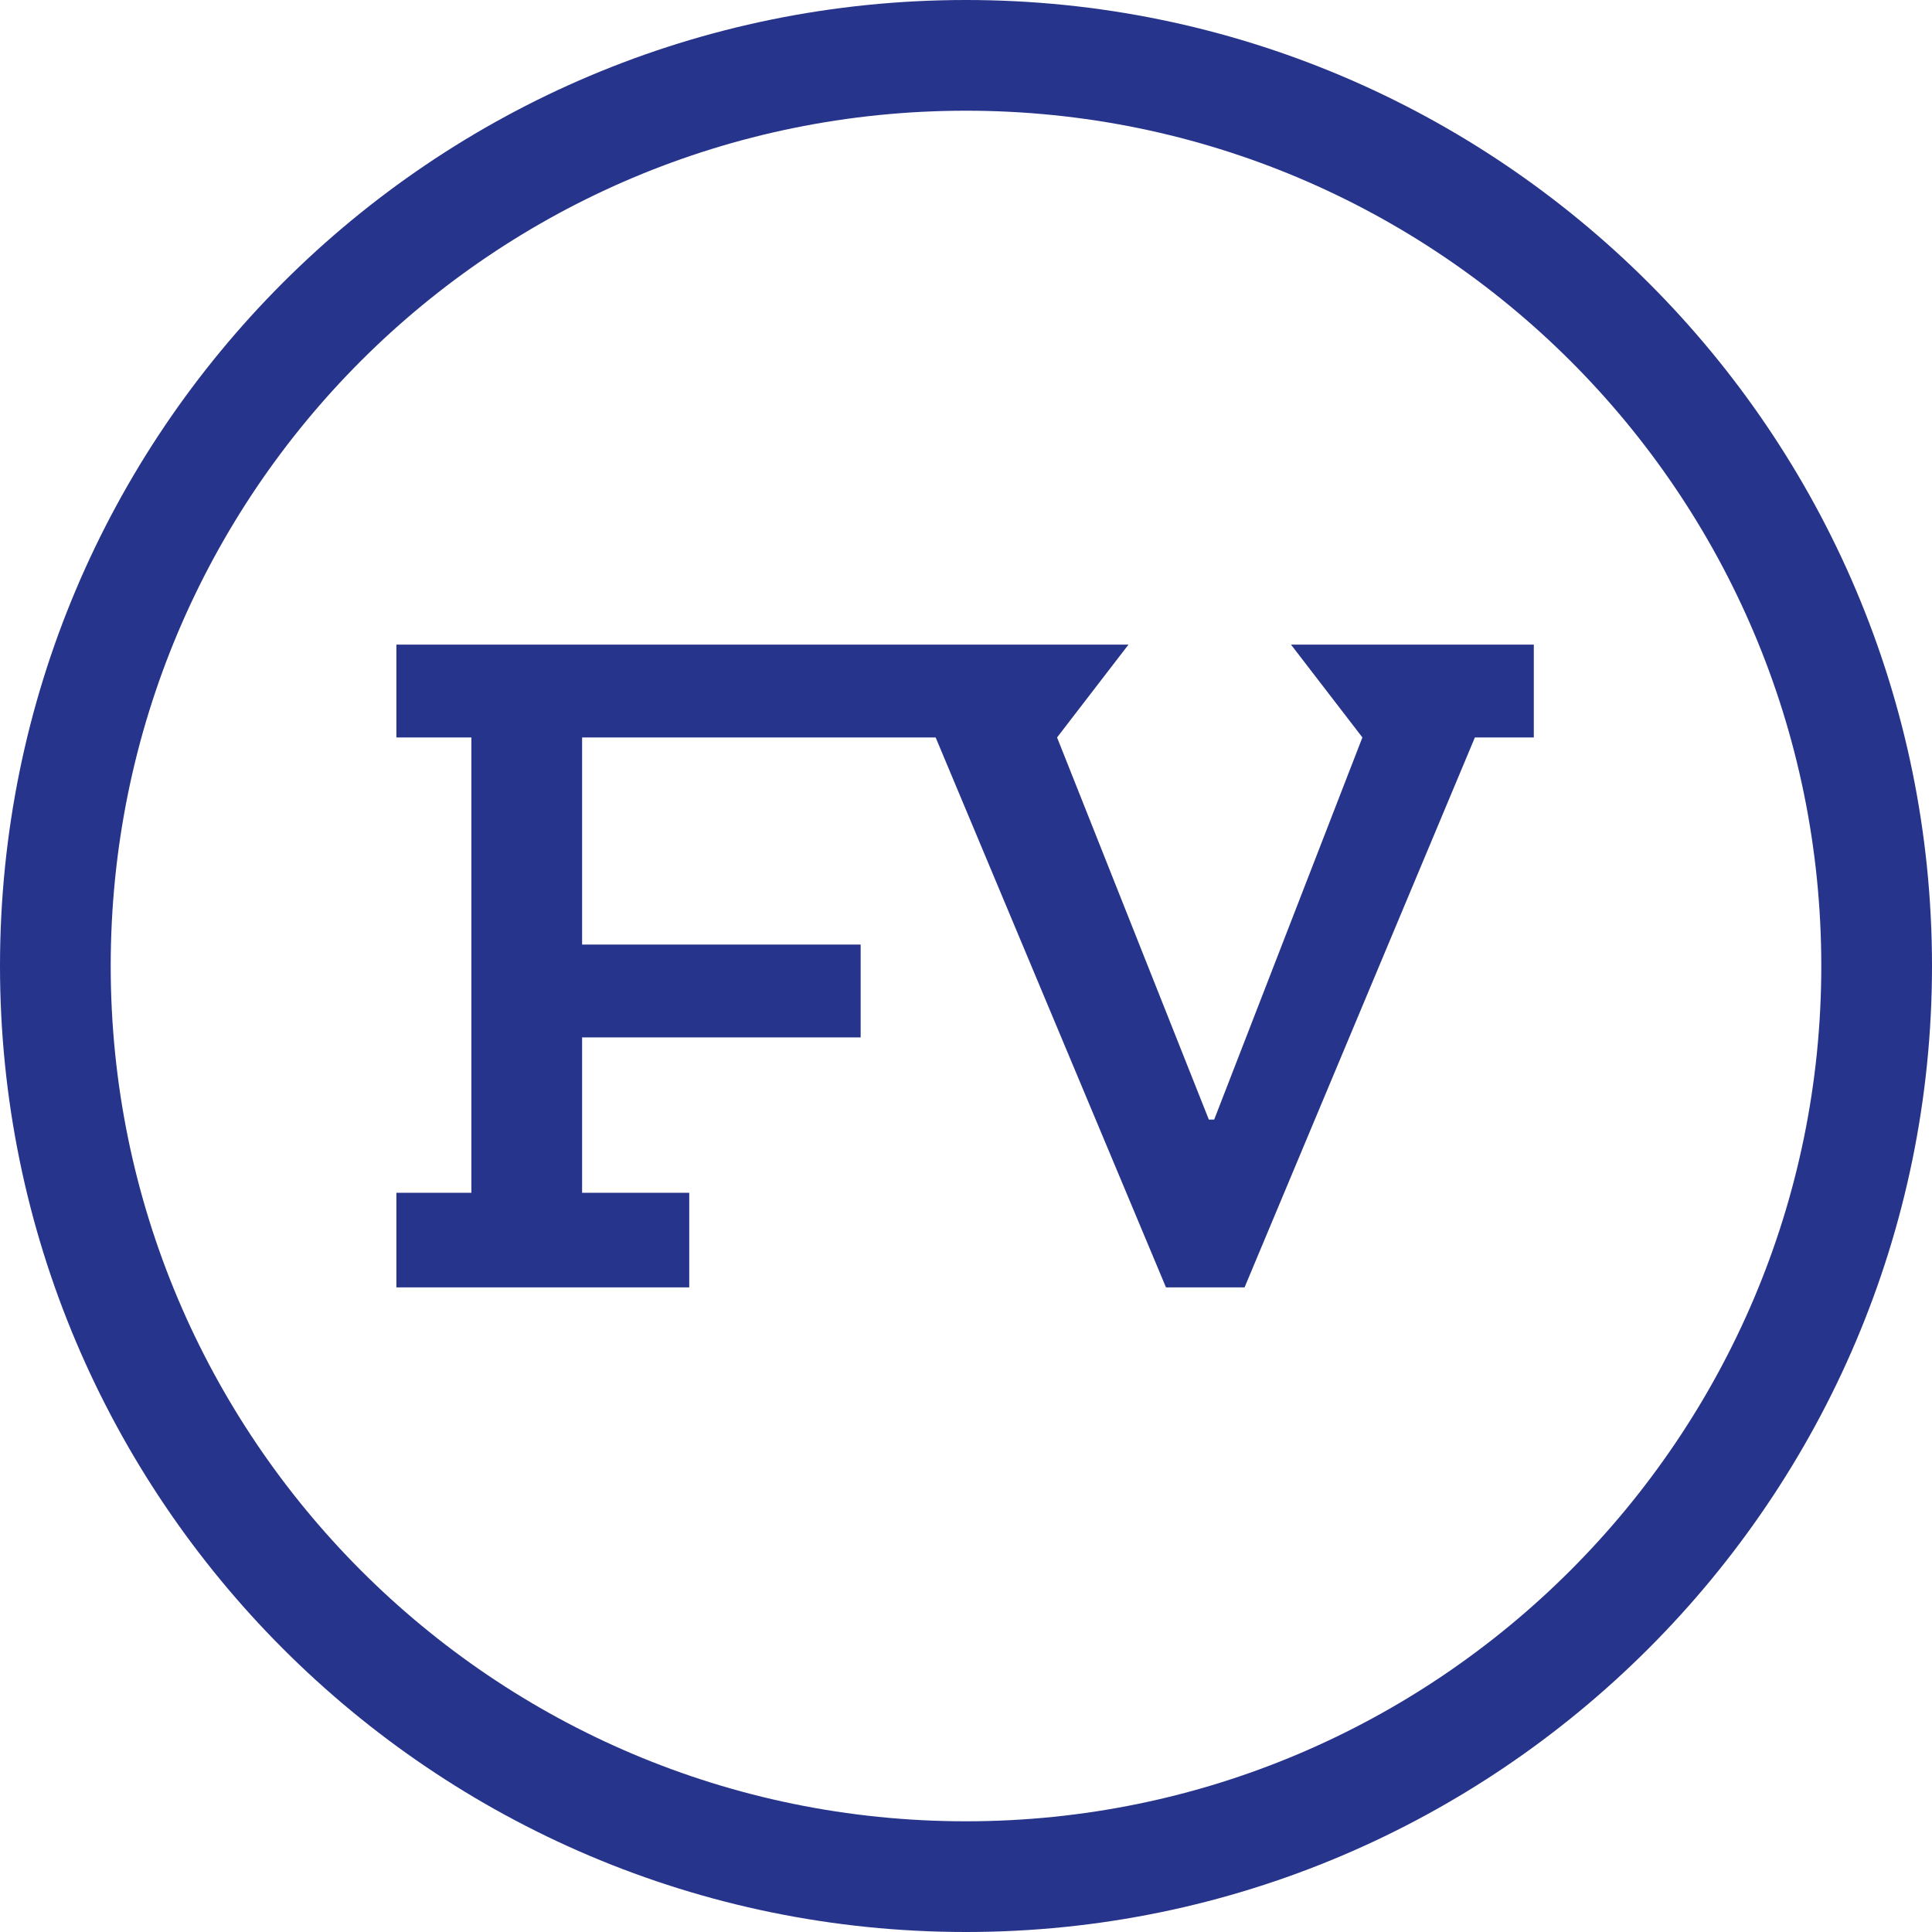
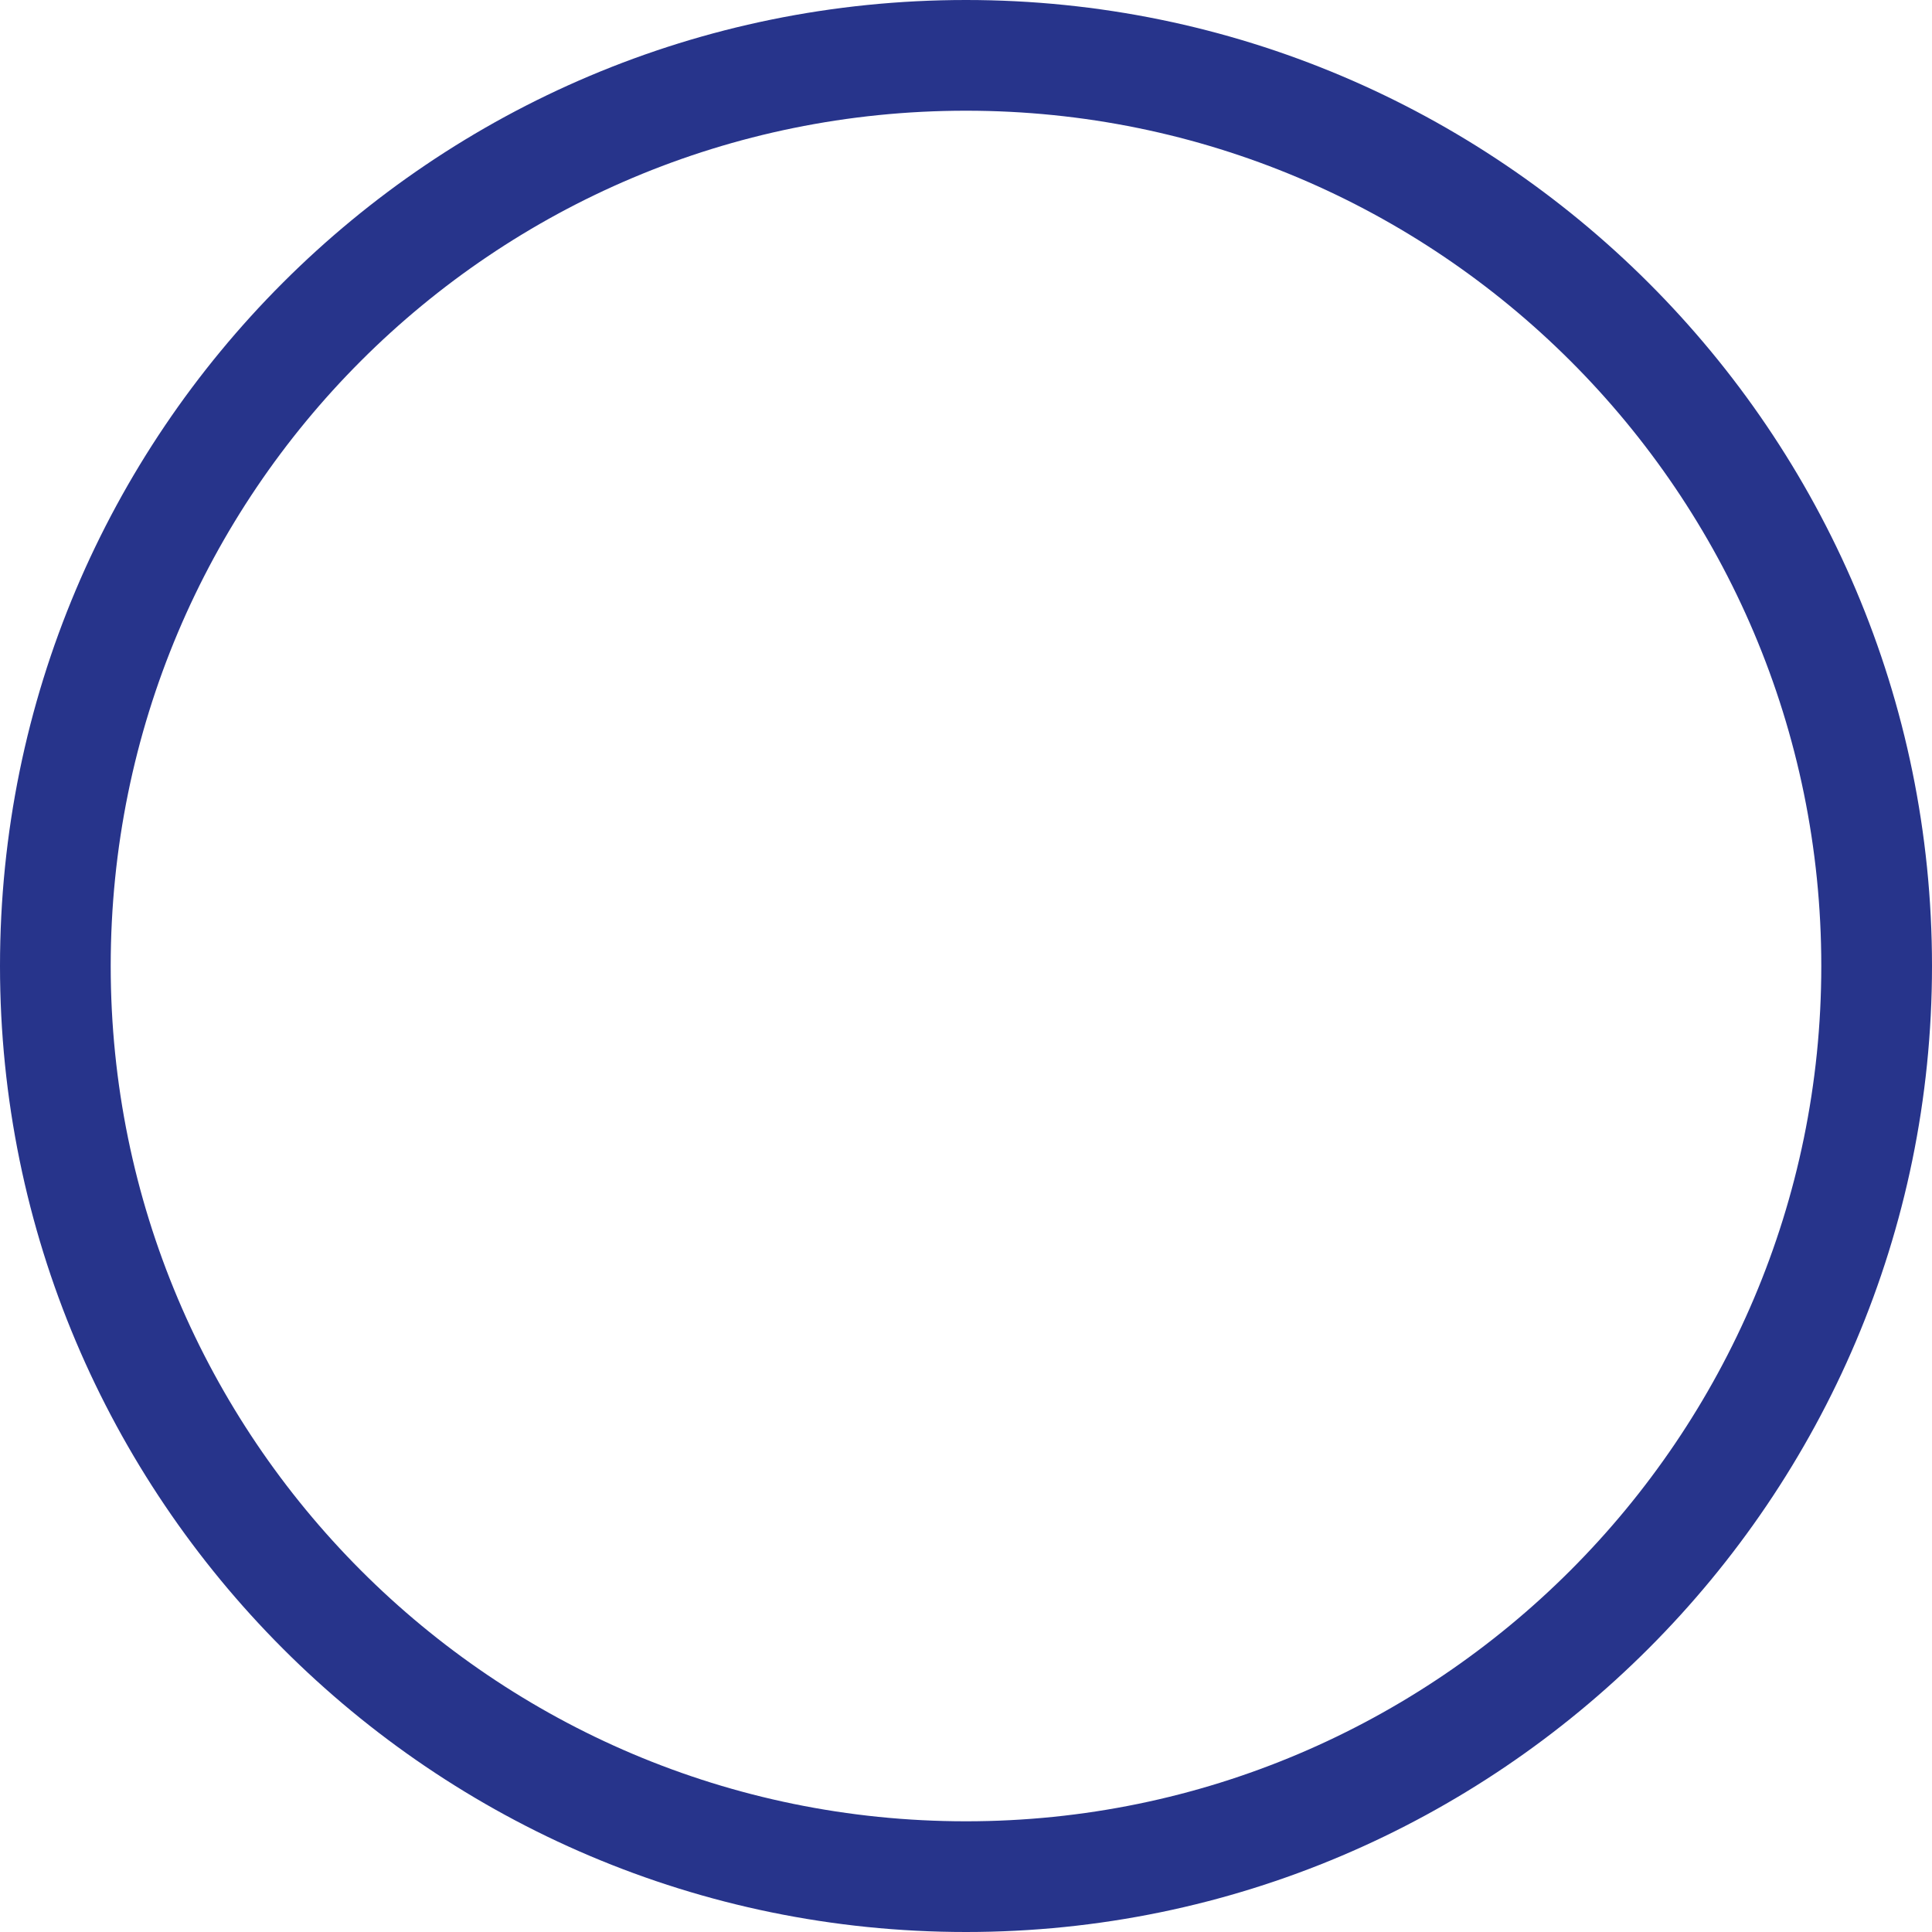
<svg xmlns="http://www.w3.org/2000/svg" xml:space="preserve" width="38px" height="38px" version="1.1" style="shape-rendering:geometricPrecision; text-rendering:geometricPrecision; image-rendering:optimizeQuality; fill-rule:evenodd; clip-rule:evenodd" viewBox="0 0 1082 1082">
  <defs>
    <style type="text/css">
   
    .fil1 {fill:#27348B}
    .fil0 {fill:#27348B;fill-rule:nonzero}
   
  </style>
  </defs>
  <g id="Vrstva_x0020_1">
    <g id="_572839416">
-       <path class="fil0" d="M859 413l-33 0 -129 308 -44 0 -129 -308 -34 0 0 -52 142 0 -40 52 0 0 85 214 3 0 83 -214 0 0 -40 -52 136 0 0 52zm-364 0l-58 0 -111 0 0 116 156 0 0 52 -156 0 0 87 60 0 0 53 -164 0 0 -53 42 0 0 -255 -42 0 0 -52 268 0 5 52z" />
-       <path class="fil1" d="M541 0c298,0 541,242 541,541 0,298 -243,541 -541,541 -299,0 -541,-243 -541,-541 0,-299 242,-541 541,-541zm0 62c264,0 479,214 479,479 0,264 -215,479 -479,479 -265,0 -479,-215 -479,-479 0,-265 214,-479 479,-479z" />
+       <path class="fil1" d="M541 0c298,0 541,242 541,541 0,298 -243,541 -541,541 -299,0 -541,-243 -541,-541 0,-299 242,-541 541,-541m0 62c264,0 479,214 479,479 0,264 -215,479 -479,479 -265,0 -479,-215 -479,-479 0,-265 214,-479 479,-479z" />
    </g>
  </g>
</svg>